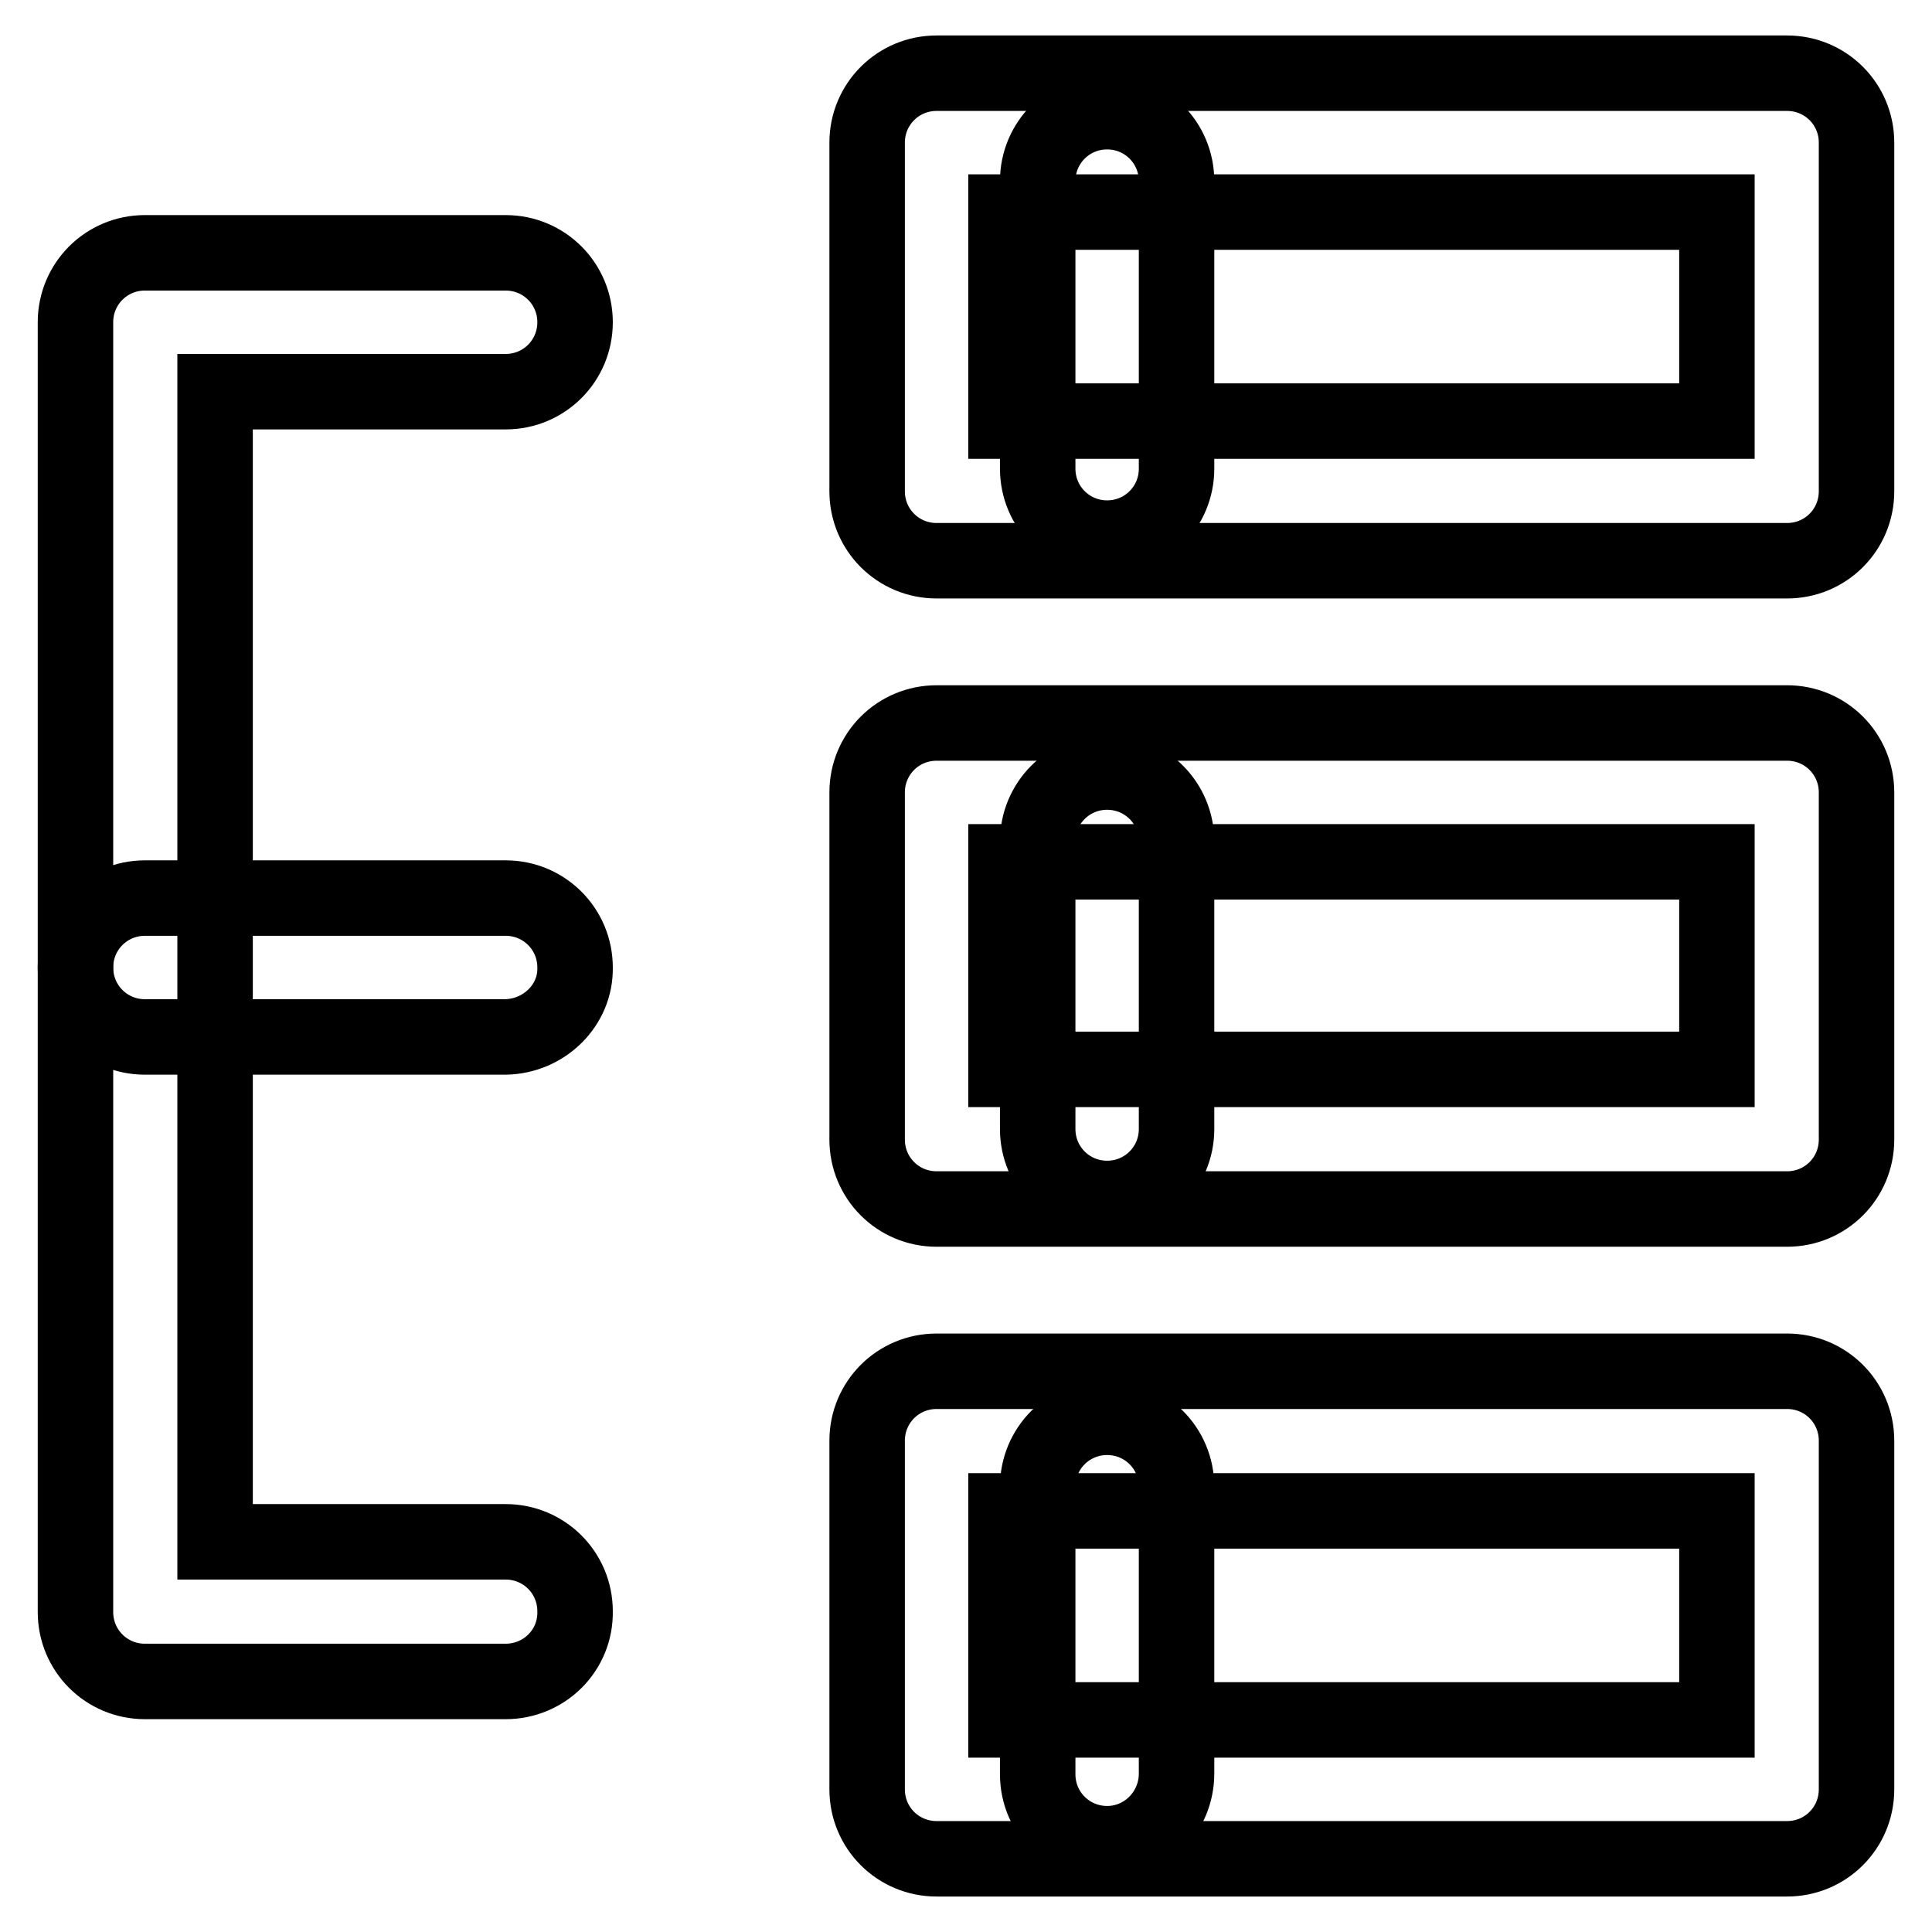
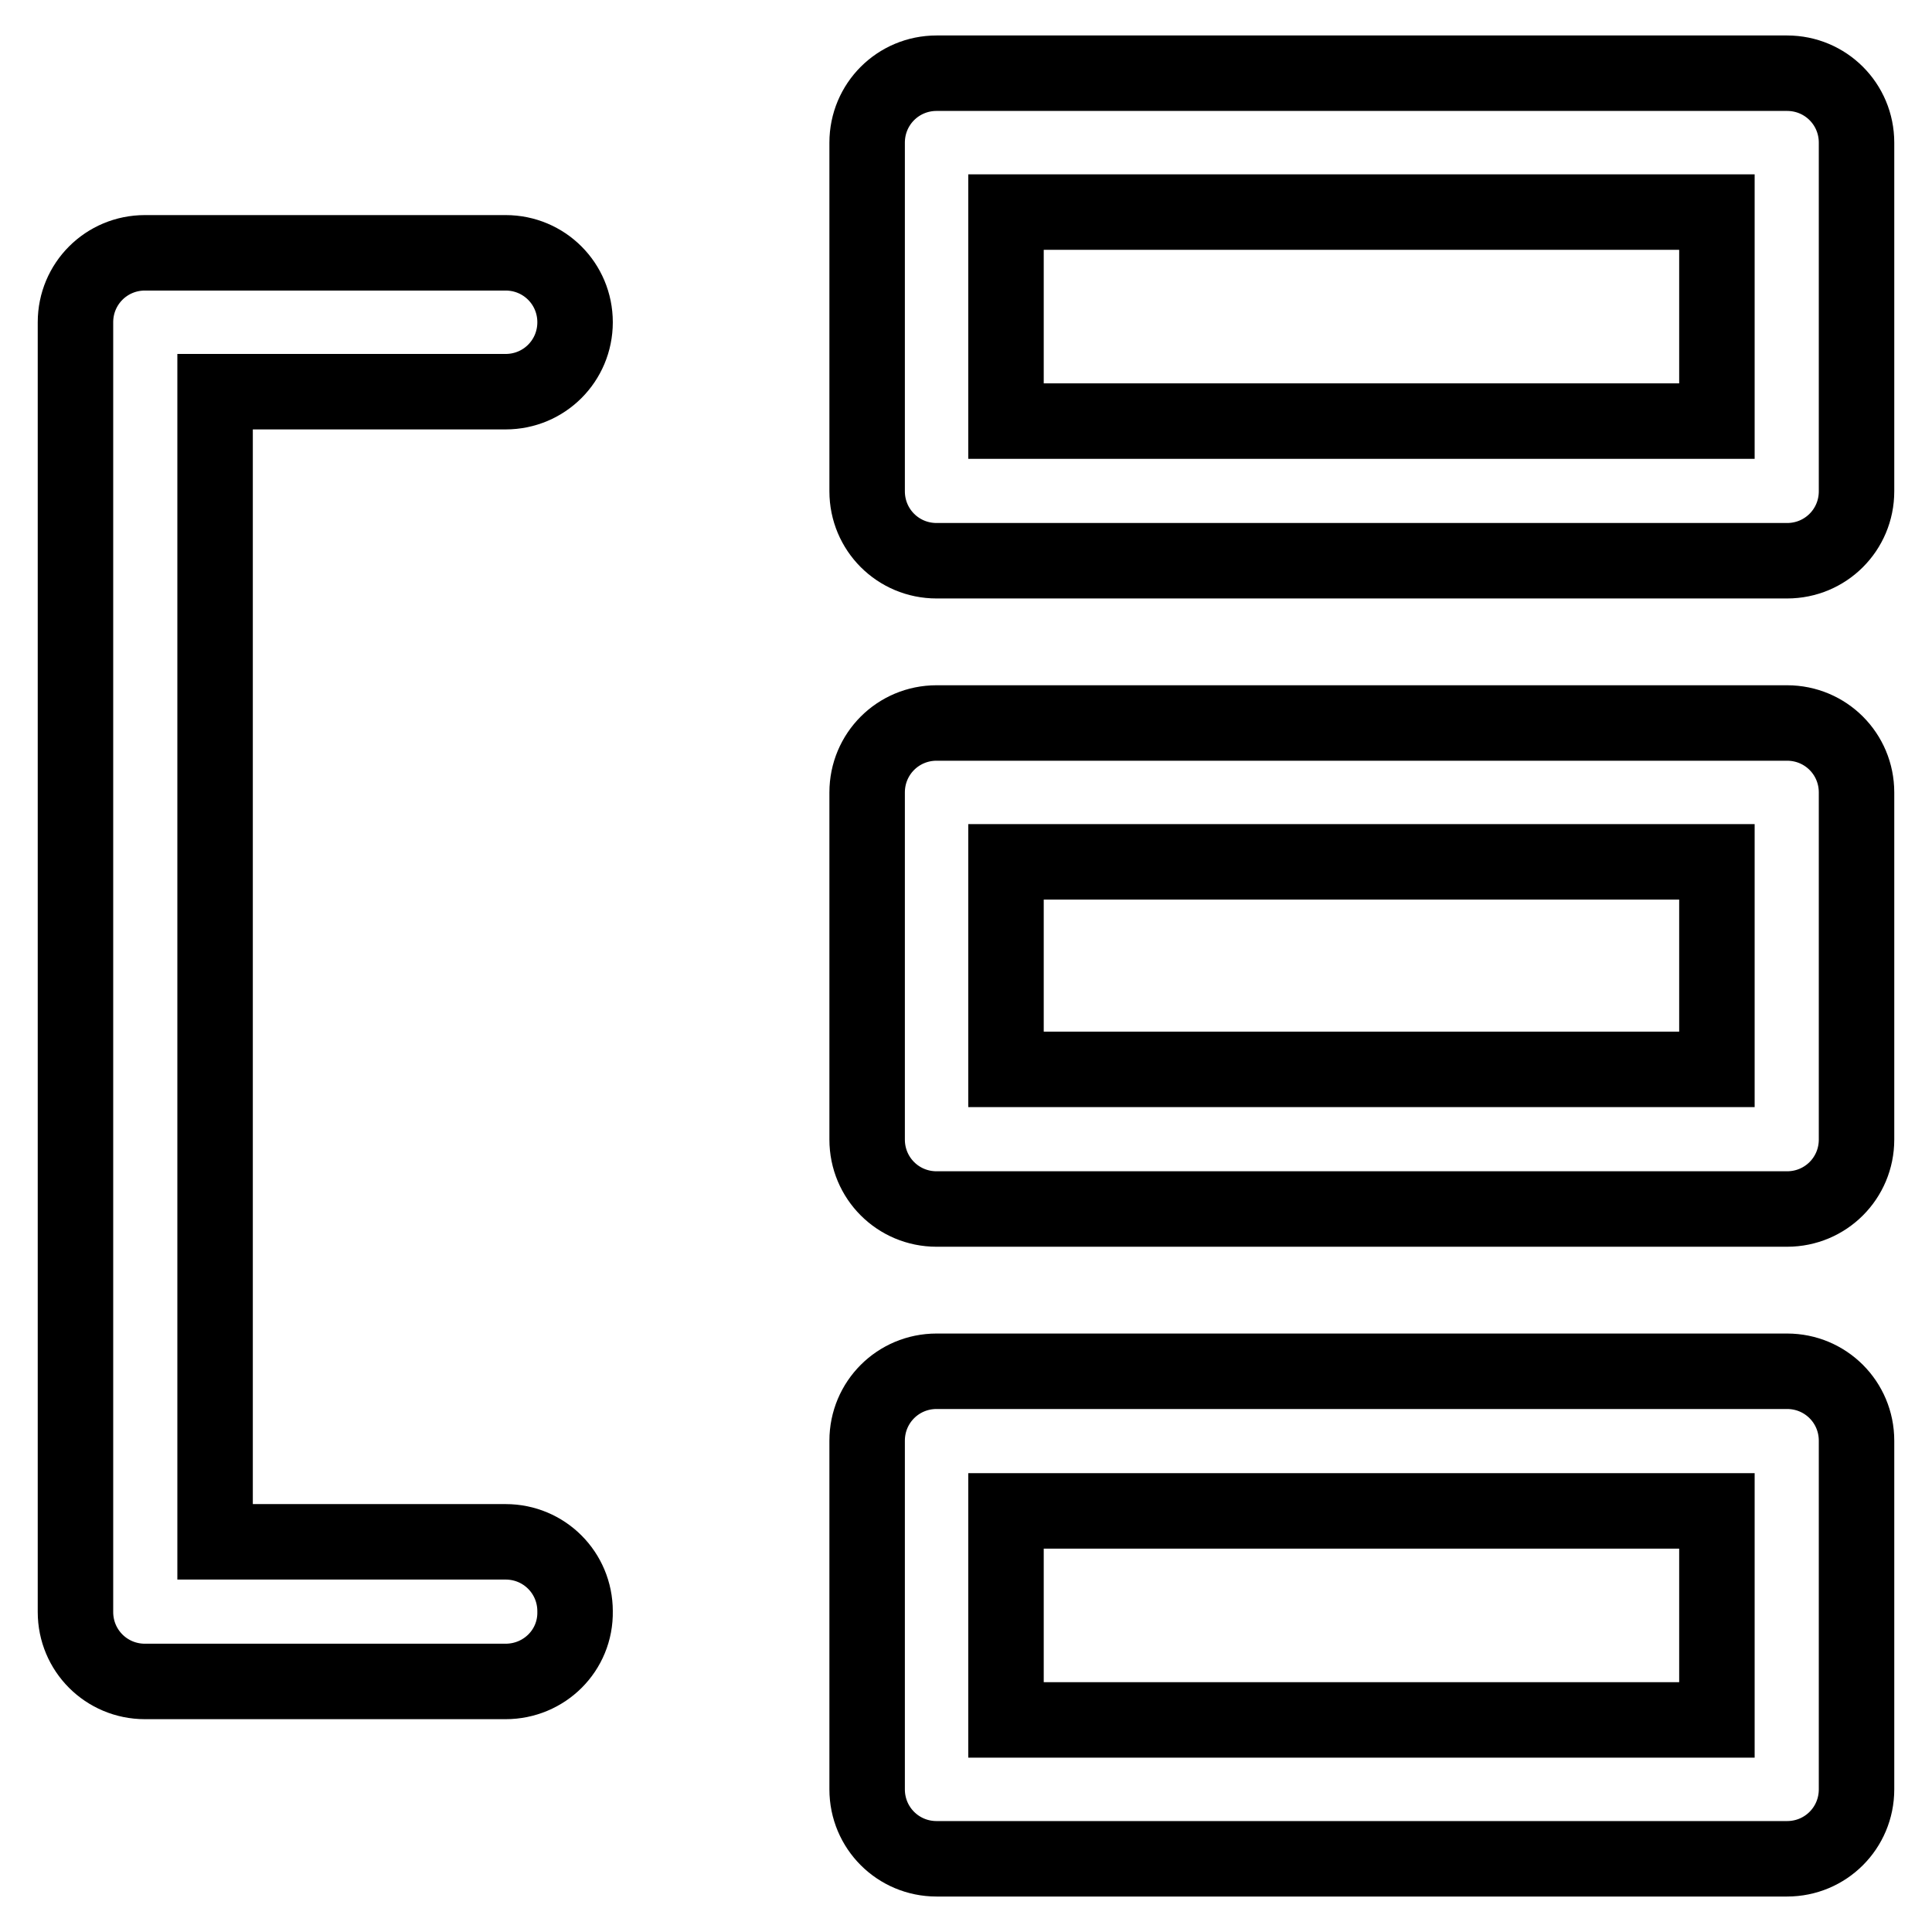
<svg xmlns="http://www.w3.org/2000/svg" version="1.1" x="0px" y="0px" viewBox="0 0 256 256" enable-background="new 0 0 256 256" xml:space="preserve">
  <g>
    <path stroke-width="10" fill-opacity="0" stroke="#000000" d="M236.8,160.2H124.1c-5.1,0-9.2-4.1-9.2-9.2l0,0v-46c0-5.1,4.1-9.2,9.2-9.2h112.7c5.1,0,9.2,4.1,9.2,9.2l0,0 v46C246,156.1,241.9,160.2,236.8,160.2L236.8,160.2L236.8,160.2z M133.3,141.7h94.2v-27.5h-94.2V141.7z M236.8,246.3H124.1 c-5.1,0-9.2-4.1-9.2-9.2l0,0v-46.2c0-5.1,4.1-9.2,9.2-9.2l0,0h112.7c5.1,0,9.2,4.1,9.2,9.2l0,0v46.2 C246,242.2,241.9,246.3,236.8,246.3L236.8,246.3z M133.3,227.9h94.2v-27.7h-94.2V227.9z M236.8,74.3H124.1c-5.1,0-9.2-4.1-9.2-9.2 V18.9c0-5.1,4.1-9.2,9.2-9.2h112.7c5.1,0,9.2,4.1,9.2,9.2l0,0v46.2C246,70.2,241.9,74.3,236.8,74.3L236.8,74.3z M133.3,55.8h94.2 V28.1h-94.2V55.8z M67,222.8H19.2c-5.1,0-9.2-4.1-9.2-9.2l0,0V42.7c0-5.1,4.1-9.2,9.2-9.2H67c5.1,0,9.2,4.1,9.2,9.2 s-4.1,9.2-9.2,9.2H28.5v152.4H67c5.1,0,9.2,4.1,9.2,9.2C76.3,218.7,72.1,222.8,67,222.8C67,222.8,67,222.8,67,222.8z" />
-     <path stroke-width="10" fill-opacity="0" stroke="#000000" d="M67,137.4H19.2c-5.1,0-9.2-4.1-9.2-9.2c0-5.1,4.1-9.2,9.2-9.2H67c5.1,0,9.2,4.1,9.2,9.2 C76.3,133.2,72.1,137.3,67,137.4z M146.7,71.3c-5.1,0-9.2-4.1-9.2-9.2l0,0V24c0-5.1,4.1-9.2,9.2-9.2c5.1,0,9.2,4.1,9.2,9.2v38.1 C155.9,67.2,151.8,71.3,146.7,71.3L146.7,71.3L146.7,71.3z M146.7,158.8c-5.1,0-9.2-4.1-9.2-9.2l0,0v-38.1c0-5.1,4.1-9.2,9.2-9.2 c5.1,0,9.2,4.1,9.2,9.2v38.1C155.9,154.7,151.8,158.8,146.7,158.8L146.7,158.8L146.7,158.8z M146.7,244.3c-5.1,0-9.2-4.1-9.2-9.2 l0,0v-38.1c0-5.1,4.1-9.2,9.2-9.2c5.1,0,9.2,4.1,9.2,9.2V235C155.9,240.1,151.8,244.3,146.7,244.3L146.7,244.3L146.7,244.3z" />
  </g>
</svg>